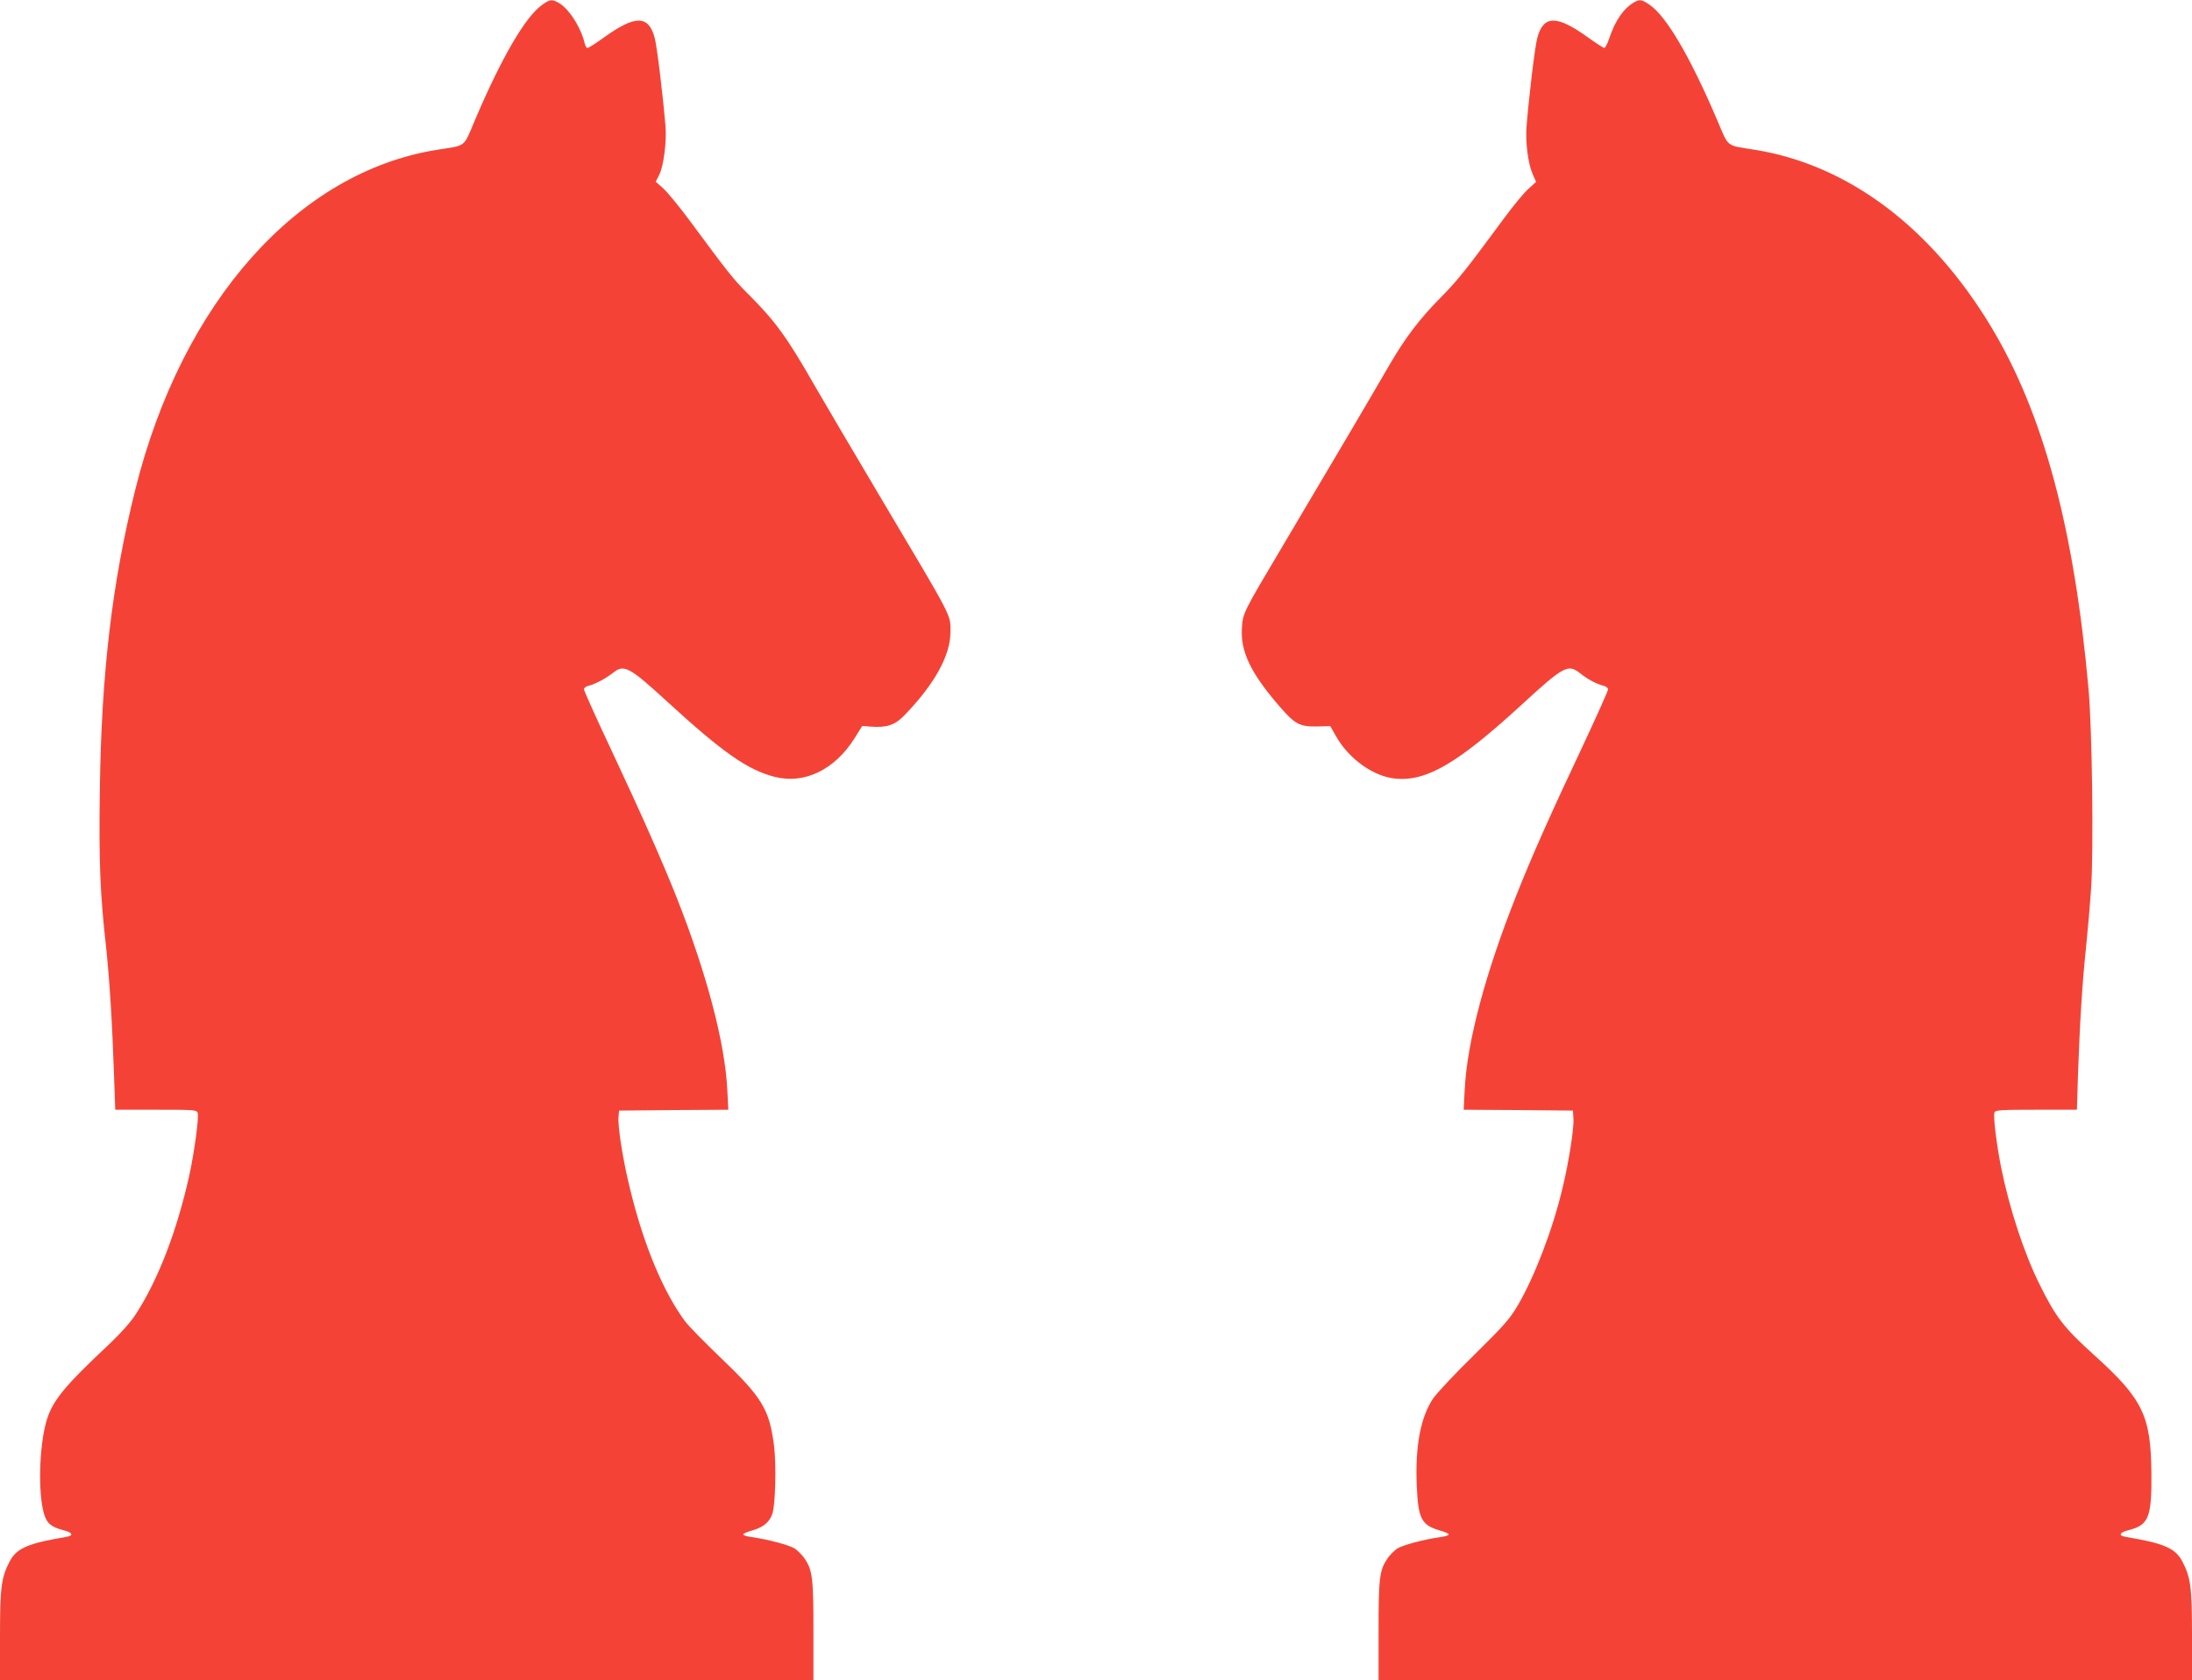
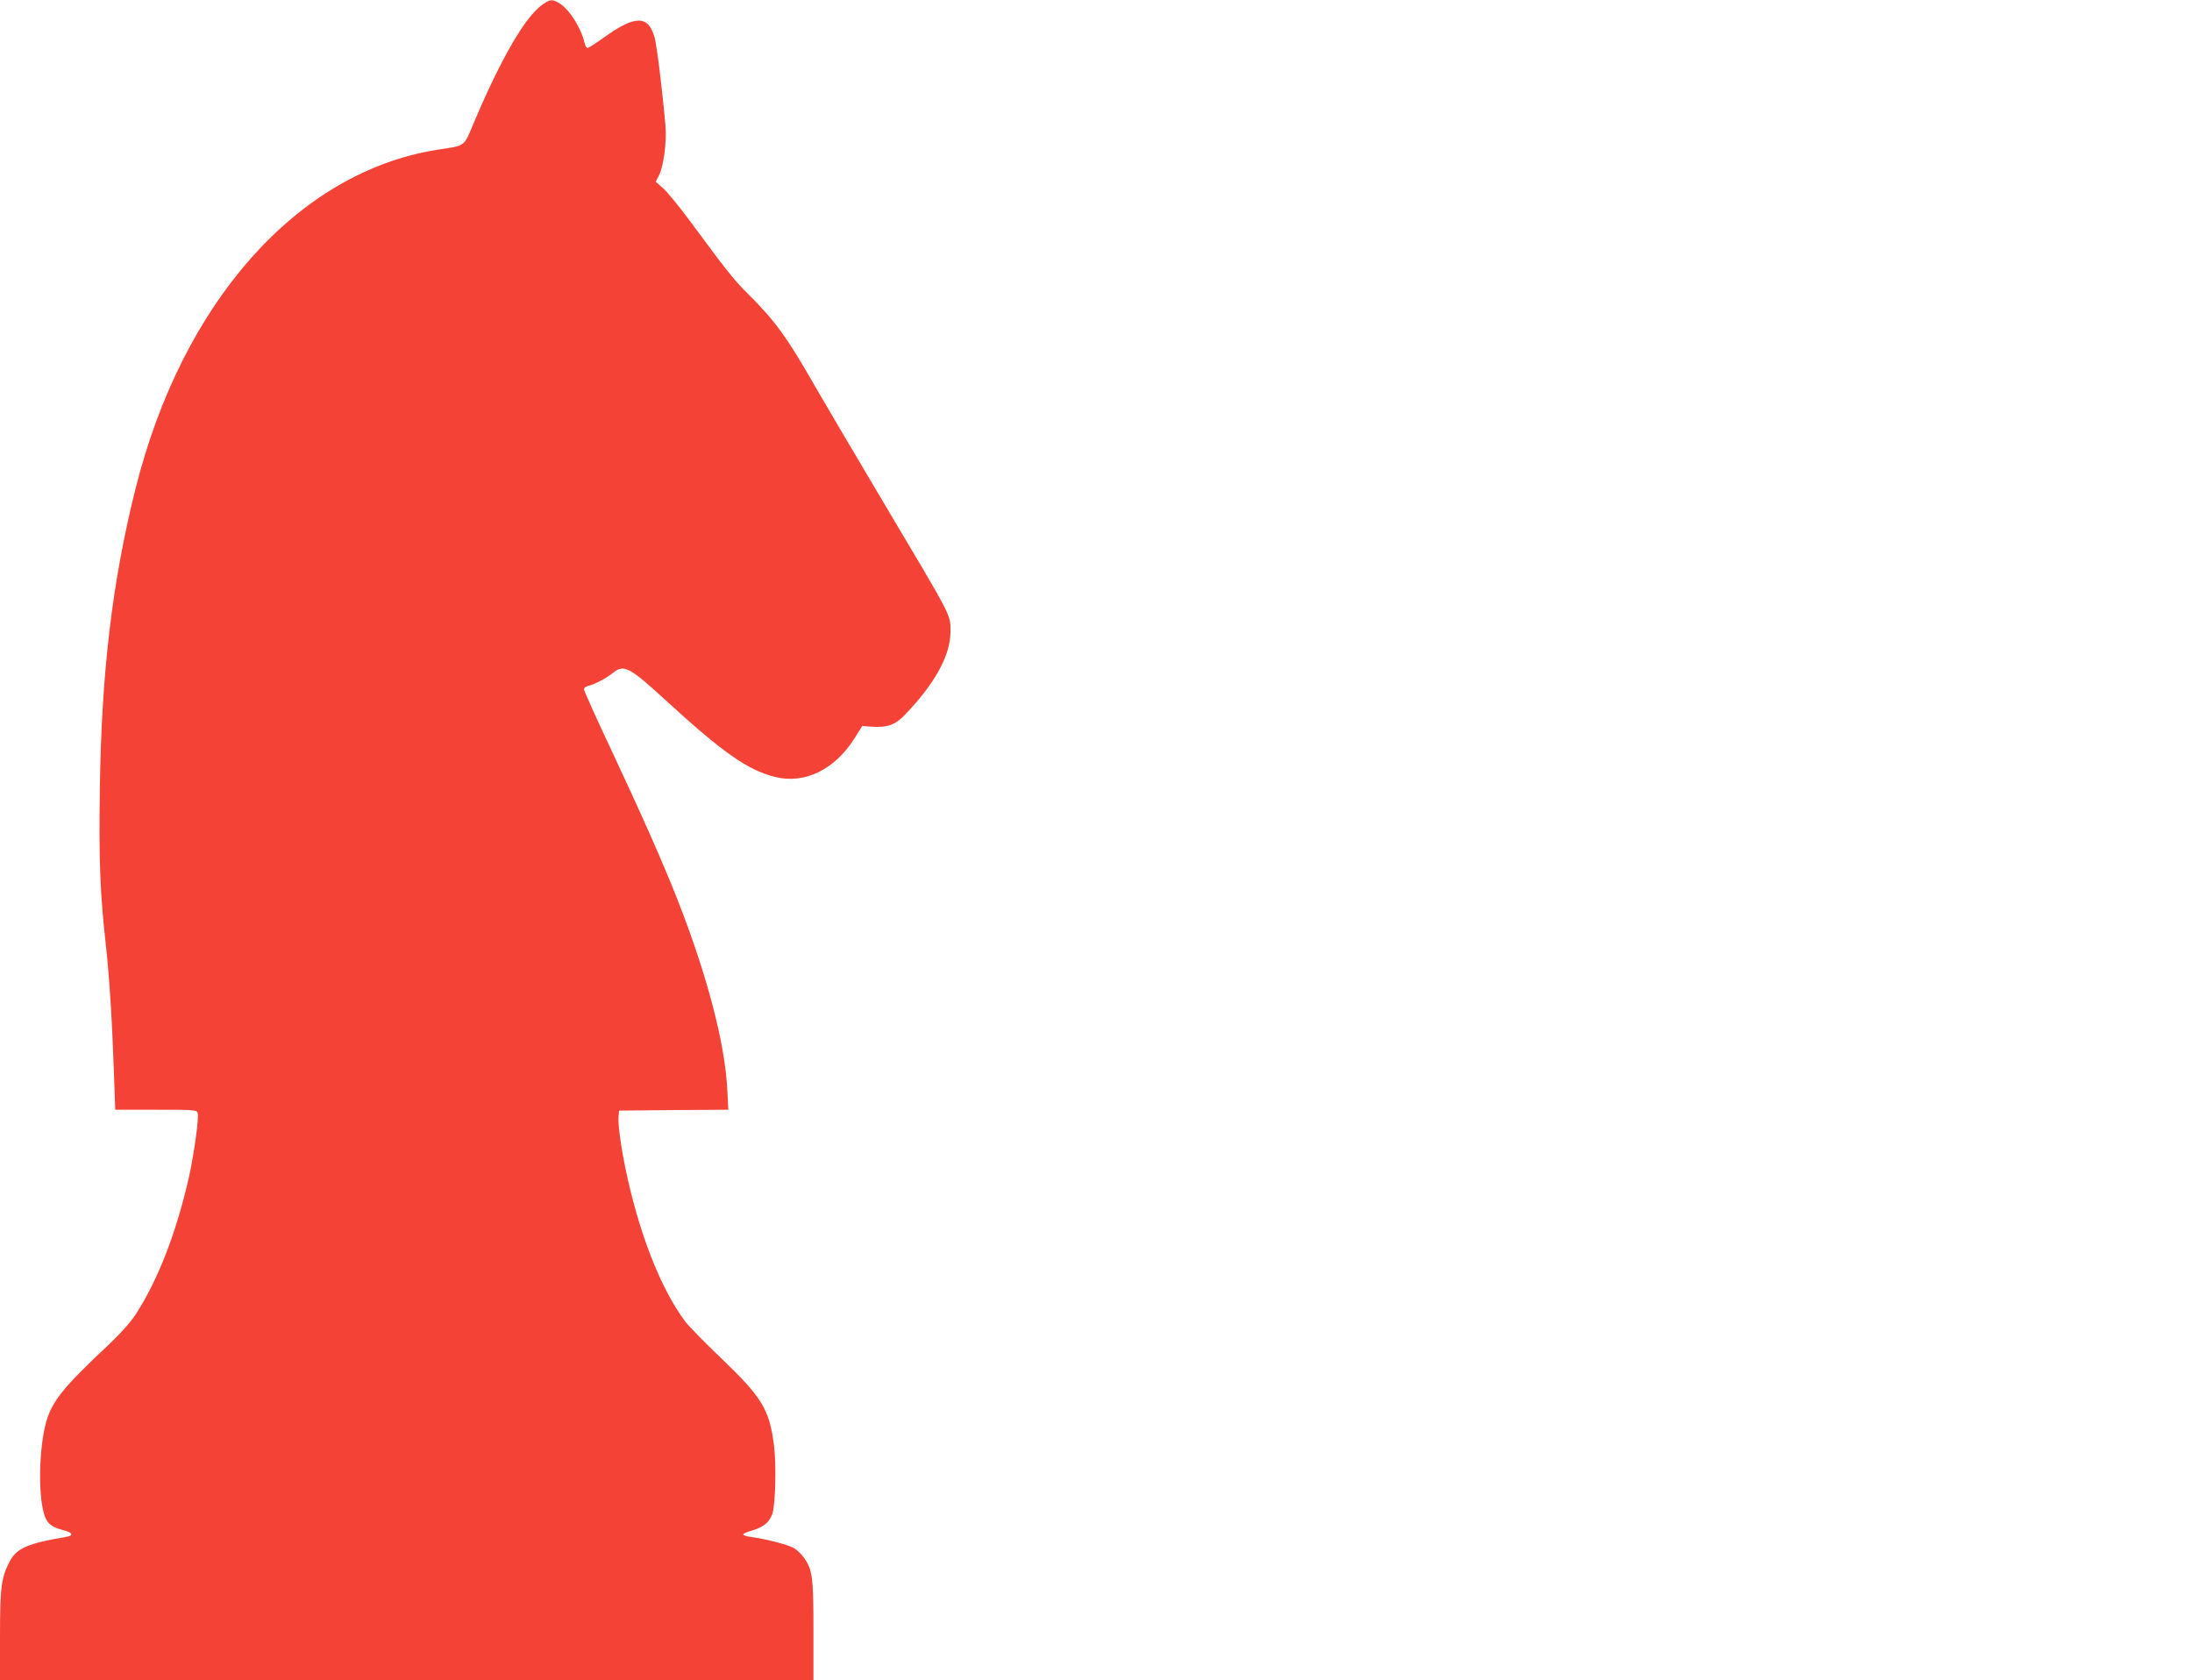
<svg xmlns="http://www.w3.org/2000/svg" version="1.0" width="1280pt" height="981pt" viewBox="0 0 1280 981" preserveAspectRatio="xMidYMid meet">
  <g transform="translate(0,981) scale(0.1,-0.1)" fill="#f44336" stroke="none">
    <path d="M3165 9781 c-98 -70 -236 -307 -391 -671 -70 -165 -47 -147 -224 -175 -813 -131 -1486 -889 -1759 -1980 -136 -544 -199 -1076 -208 -1755 -6 -425 1 -604 37 -925 20 -192 35 -427 46 -748 l7 -197 238 0 c222 0 238 -1 243 -18 9 -26 -20 -236 -50 -372 -72 -320 -179 -599 -309 -801 -30 -47 -86 -110 -153 -174 -272 -255 -339 -337 -373 -461 -40 -145 -47 -410 -13 -530 16 -58 41 -80 113 -99 57 -14 64 -32 14 -40 -216 -36 -285 -65 -325 -140 -50 -94 -58 -150 -58 -435 l0 -260 2375 0 2375 0 0 288 c0 309 -5 353 -53 423 -12 18 -37 43 -55 56 -32 21 -157 54 -254 68 -27 3 -48 10 -48 15 0 5 25 16 55 24 64 19 98 48 115 96 18 53 24 284 10 397 -27 214 -69 283 -315 518 -92 88 -185 183 -205 210 -127 172 -240 442 -319 765 -42 167 -75 373 -69 430 l3 35 319 3 319 2 -6 118 c-14 273 -119 672 -292 1112 -85 215 -204 484 -384 868 -89 188 -161 349 -161 357 0 8 12 18 28 21 40 10 101 43 144 77 62 49 94 32 313 -169 325 -298 471 -400 628 -440 174 -45 351 41 467 225 l45 72 50 -4 c93 -7 142 9 197 67 176 182 268 349 268 485 0 106 21 64 -405 781 -156 262 -329 557 -386 655 -162 284 -232 381 -393 541 -81 80 -121 131 -335 421 -62 84 -133 170 -157 192 l-45 40 20 39 c26 51 45 196 37 286 -17 199 -50 467 -63 515 -36 134 -114 134 -298 1 -46 -33 -88 -60 -94 -60 -6 0 -14 12 -17 28 -23 96 -95 206 -156 238 -37 19 -47 18 -93 -15z" />
-     <path d="M9545 9798 c-63 -35 -114 -108 -149 -215 -10 -29 -22 -53 -28 -53 -5 0 -47 27 -93 60 -184 133 -262 133 -298 -1 -14 -50 -49 -343 -63 -519 -7 -91 9 -216 36 -277 l20 -45 -44 -40 c-25 -21 -88 -98 -142 -171 -226 -306 -268 -359 -366 -459 -128 -129 -212 -239 -308 -405 -82 -142 -338 -577 -618 -1048 -236 -397 -234 -394 -240 -482 -9 -137 51 -263 219 -457 91 -105 118 -120 221 -118 l76 2 33 -58 c76 -135 223 -239 352 -249 182 -15 363 93 737 436 239 220 267 235 335 181 45 -36 97 -64 138 -74 15 -3 27 -13 27 -22 0 -8 -68 -160 -151 -337 -188 -398 -296 -642 -382 -859 -182 -457 -290 -860 -304 -1140 l-6 -118 319 -2 319 -3 3 -47 c4 -54 -27 -254 -63 -402 -56 -240 -162 -516 -260 -685 -50 -85 -81 -119 -255 -291 -110 -107 -217 -222 -240 -254 -74 -109 -107 -279 -97 -510 8 -193 27 -231 132 -262 30 -8 55 -19 55 -24 0 -5 -21 -12 -47 -15 -98 -14 -223 -47 -255 -68 -18 -13 -43 -38 -55 -56 -48 -70 -53 -114 -53 -423 l0 -288 2375 0 2375 0 0 260 c0 285 -8 341 -58 435 -40 75 -109 104 -325 140 -50 8 -43 26 16 41 113 29 132 75 130 324 -2 342 -48 439 -335 698 -175 158 -222 218 -317 410 -91 182 -178 447 -226 687 -27 137 -47 299 -38 320 4 13 44 15 243 15 l238 0 6 198 c11 314 26 553 47 747 10 99 24 257 30 350 15 225 6 922 -15 1160 -84 940 -264 1612 -571 2120 -350 580 -834 942 -1375 1030 -175 28 -153 11 -221 170 -159 373 -297 608 -395 676 -46 32 -59 34 -89 17z" />
  </g>
</svg>